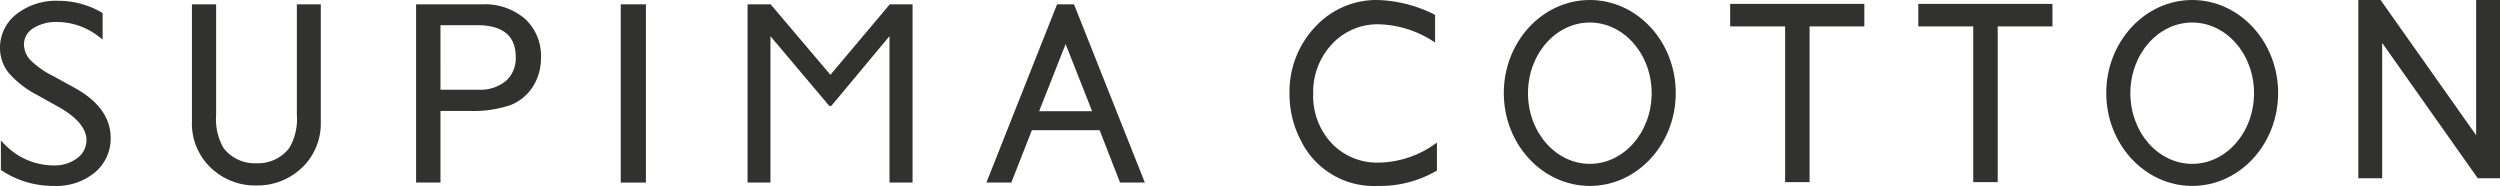
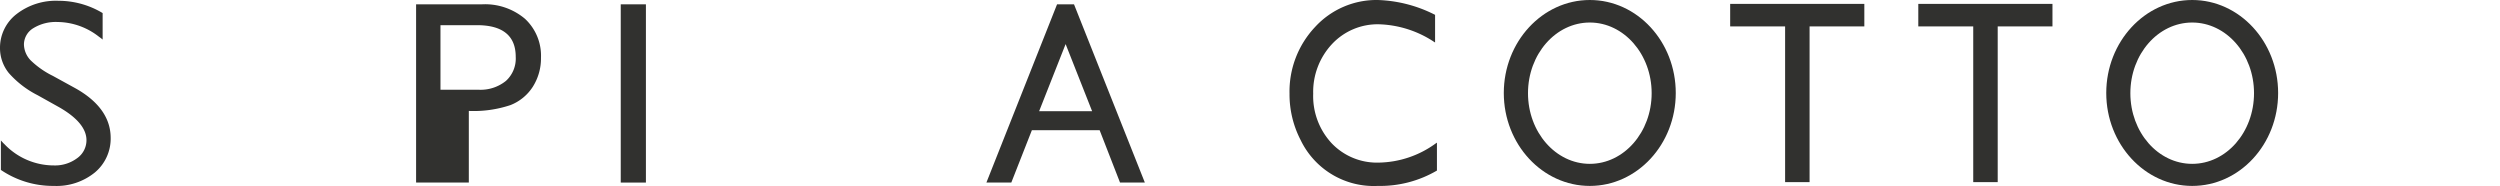
<svg xmlns="http://www.w3.org/2000/svg" viewBox="0 0 283.05 21.07">
  <defs>
    <style>.cls-1{fill:#31312f;}</style>
  </defs>
  <g id="レイヤー_2" data-name="レイヤー 2">
    <g id="レイヤー_1-2" data-name="レイヤー 1">
      <rect class="cls-1" x="70.28" y="0.49" width="2.85" height="20.18" />
-       <path class="cls-1" d="M33.61,13a6.46,6.46,0,0,1-.86,3.76A4.46,4.46,0,0,1,29,18.48a4.43,4.43,0,0,1-3.7-1.73A6.57,6.57,0,0,1,24.47,13V.49H21.73V13.8a6.89,6.89,0,0,0,1.94,5A7.27,7.27,0,0,0,29,21a7.32,7.32,0,0,0,5.38-2.2,6.91,6.91,0,0,0,1.94-5V.49H33.61Z" />
      <path class="cls-1" d="M8.44,9.94,6,8.6A9.86,9.86,0,0,1,3.5,6.86,2.67,2.67,0,0,1,2.71,5,2.18,2.18,0,0,1,3.79,3.18a4.84,4.84,0,0,1,2.69-.69,7.71,7.71,0,0,1,4.75,1.69,3.55,3.55,0,0,1,.31.23l.08.07v-3h0a9.67,9.67,0,0,0-5-1.39,7.27,7.27,0,0,0-4.74,1.5A4.81,4.81,0,0,0,0,5.46,4.48,4.48,0,0,0,1,8.27a10.91,10.91,0,0,0,3.26,2.51l2.47,1.38c2,1.15,3.06,2.4,3.06,3.71a2.49,2.49,0,0,1-1.07,2.05,4.18,4.18,0,0,1-2.62.81A7.73,7.73,0,0,1,.5,16.32c-.11-.1-.21-.21-.31-.32L.1,15.9v3.34l0,0a10.51,10.51,0,0,0,6,1.81,6.89,6.89,0,0,0,4.65-1.53,5,5,0,0,0,1.78-3.95C12.51,13.32,11.14,11.42,8.44,9.94Z" />
-       <polygon class="cls-1" points="100.71 20.67 100.71 4.09 94.12 11.99 93.89 11.99 87.23 4.1 87.23 20.67 84.64 20.67 84.64 0.49 87.25 0.49 94.02 8.47 100.74 0.49 103.32 0.49 103.32 20.67 100.71 20.67" />
      <path class="cls-1" d="M126.81,20.67h2.81L121.6.49h-1.92l-8,20.18h2.82l2.33-5.93h7.67Zm-9.16-8.08,3-7.6,3,7.6Z" />
-       <path class="cls-1" d="M47.11,20.67V.49h7.45a7,7,0,0,1,4.88,1.64,5.7,5.7,0,0,1,1.81,4.41,6,6,0,0,1-.93,3.29,5.3,5.3,0,0,1-2.53,2.07,13.14,13.14,0,0,1-4.71.66H49.87v8.11Zm2.76-10.51H54.2a4.56,4.56,0,0,0,3.08-1,3.41,3.41,0,0,0,1.11-2.73c0-2.38-1.48-3.58-4.38-3.58H49.87Z" />
+       <path class="cls-1" d="M47.11,20.67V.49h7.45a7,7,0,0,1,4.88,1.64,5.7,5.7,0,0,1,1.81,4.41,6,6,0,0,1-.93,3.29,5.3,5.3,0,0,1-2.53,2.07,13.14,13.14,0,0,1-4.71.66v8.11Zm2.76-10.51H54.2a4.56,4.56,0,0,0,3.08-1,3.41,3.41,0,0,0,1.11-2.73c0-2.38-1.48-3.58-4.38-3.58H49.87Z" />
      <path class="cls-1" d="M162.58,16.22a11.24,11.24,0,0,1-6.47,2.19,7.08,7.08,0,0,1-5.34-2.19,7.84,7.84,0,0,1-2.09-5.61A7.93,7.93,0,0,1,150.8,5a7.07,7.07,0,0,1,5.34-2.25,11.92,11.92,0,0,1,6.24,2l.1.06V1.68h0A15.35,15.35,0,0,0,156,0a9.44,9.44,0,0,0-7.11,3.06A10.65,10.65,0,0,0,146,10.61a11.24,11.24,0,0,0,1.26,5.25A9.19,9.19,0,0,0,156,21.05a12.73,12.73,0,0,0,6.69-1.74l0,0V16.15Z" />
      <polygon class="cls-1" points="202.11 20.62 202.11 2.99 195.89 2.99 195.89 0.44 211.08 0.44 211.08 2.99 204.88 2.99 204.88 20.62 202.11 20.62" />
      <polygon class="cls-1" points="223.41 20.62 223.41 2.99 217.19 2.99 217.19 0.44 232.38 0.44 232.38 2.99 226.18 2.99 226.18 20.62 223.41 20.62" />
      <path class="cls-1" d="M180,21.05c-5.37,0-9.74-4.72-9.74-10.52S174.63,0,180,0s9.73,4.72,9.73,10.53S185.36,21.05,180,21.05Zm0-18.5c-3.86,0-7,3.58-7,8s3.14,8,7,8,7-3.58,7-8S183.85,2.55,180,2.55Z" />
      <path class="cls-1" d="M248.2,21.05c-5.36,0-9.73-4.72-9.73-10.52S242.84,0,248.2,0s9.73,4.72,9.73,10.53S253.57,21.05,248.2,21.05Zm0-18.5c-3.86,0-7,3.58-7,8s3.13,8,7,8,7-3.58,7-8S252.06,2.55,248.2,2.55Z" />
-       <polygon class="cls-1" points="283.05 0 280.35 0 280.35 15.31 269.53 0 267.01 0 267.01 20.18 269.71 20.18 269.71 4.86 280.53 20.18 283.05 20.18 283.05 0" />
    </g>
  </g>
</svg>